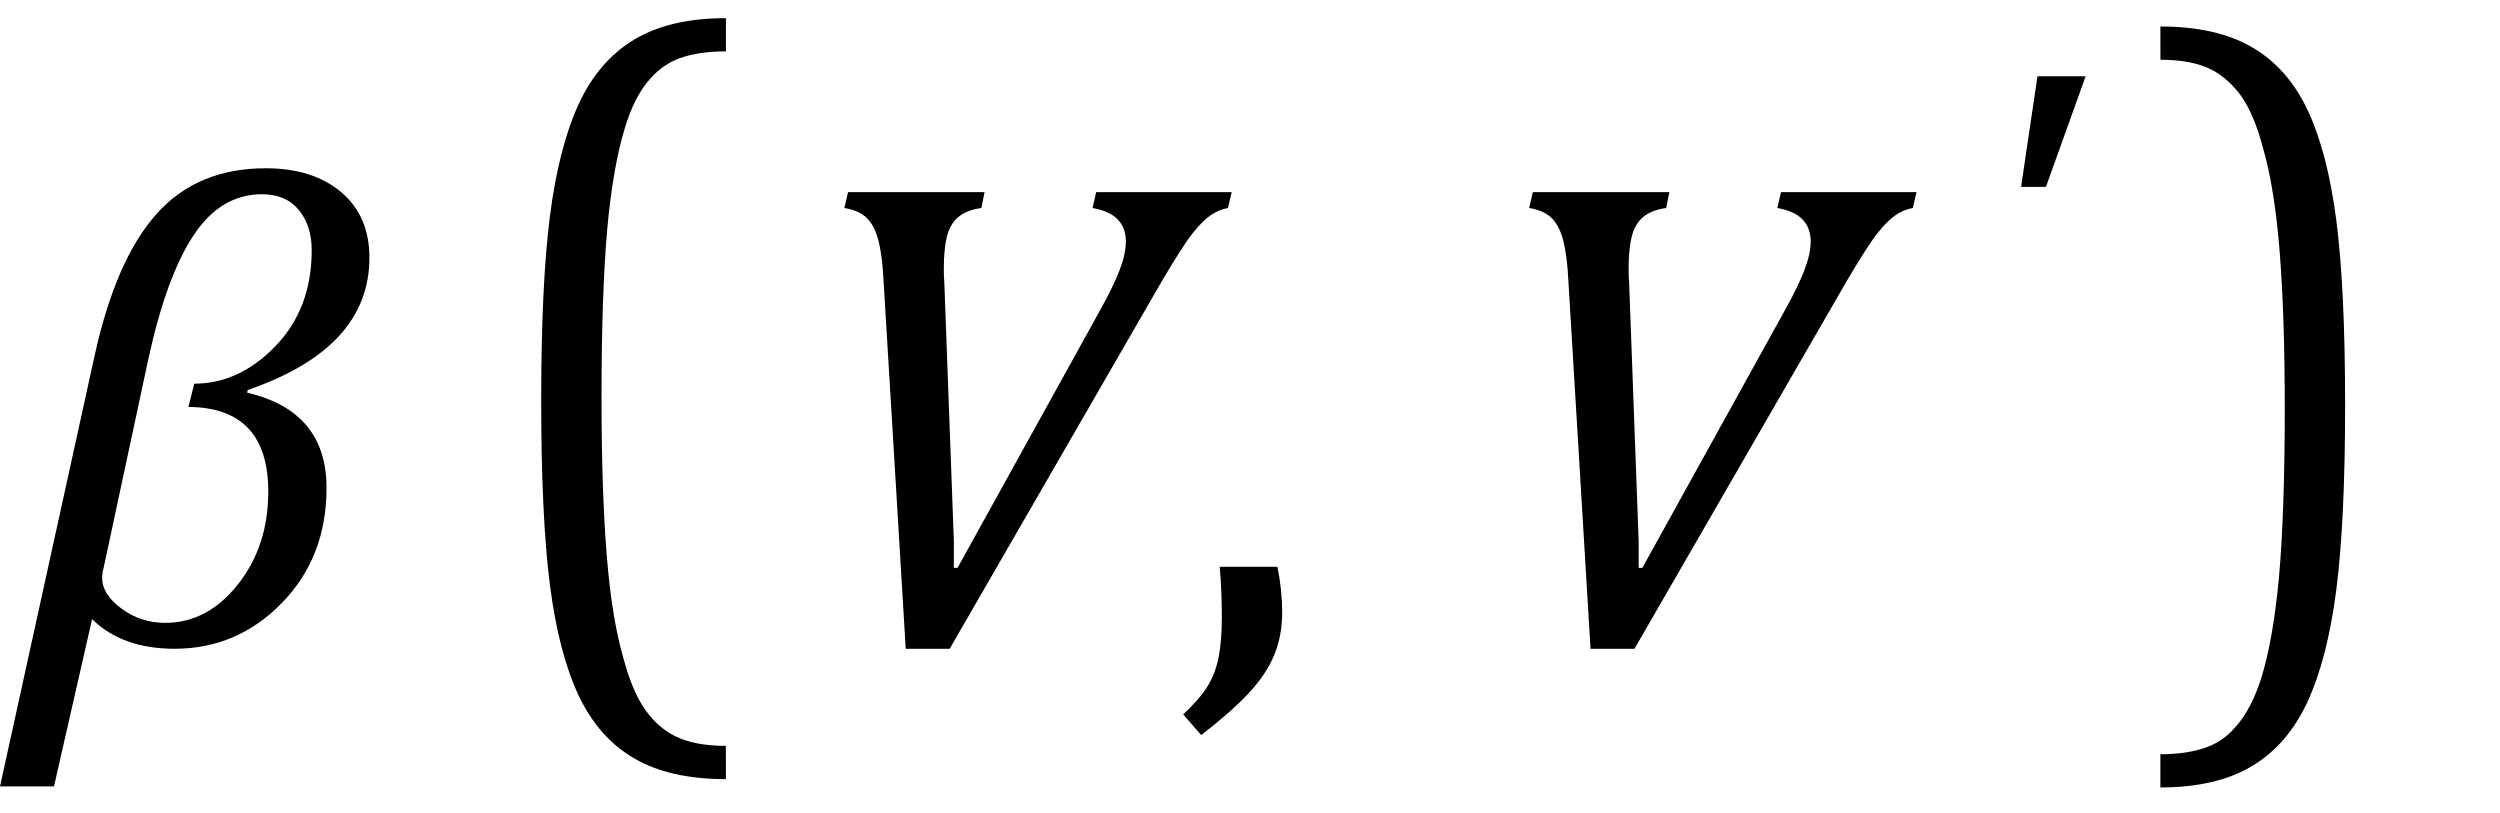
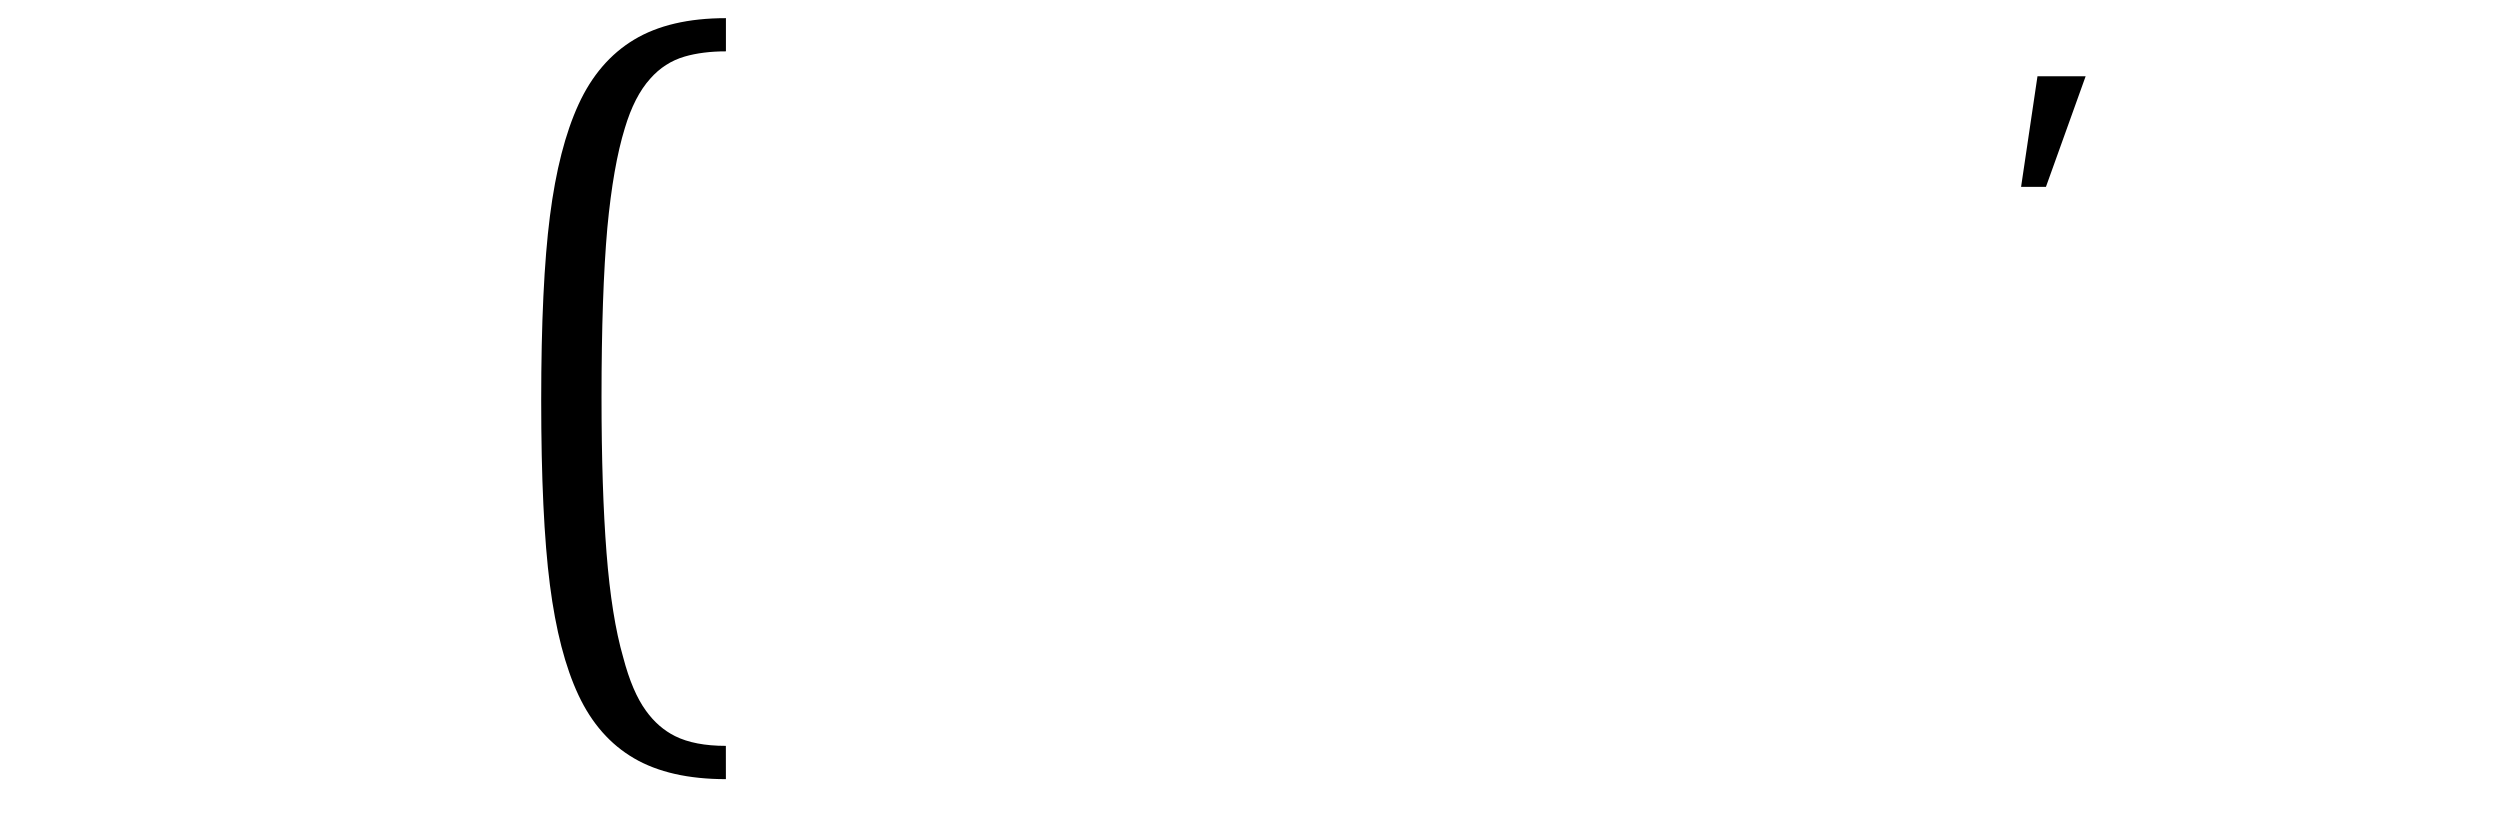
<svg xmlns="http://www.w3.org/2000/svg" xmlns:ns1="http://sodipodi.sourceforge.net/DTD/sodipodi-0.dtd" xmlns:ns2="http://www.inkscape.org/namespaces/inkscape" stroke-dasharray="none" shape-rendering="auto" font-family="'Dialog'" width="73.813" text-rendering="auto" fill-opacity="1" contentScriptType="text/ecmascript" color-interpolation="auto" color-rendering="auto" preserveAspectRatio="xMidYMid meet" font-size="12" fill="black" stroke="black" image-rendering="auto" stroke-miterlimit="10" zoomAndPan="magnify" version="1.0" stroke-linecap="square" stroke-linejoin="miter" contentStyleType="text/css" font-style="normal" height="24" stroke-width="1" stroke-dashoffset="0" font-weight="normal" stroke-opacity="1" y="-5" id="svg33" ns1:docname="eqfa0b2c6d-d782-4cfb-b207-1f18b7461463.svg" ns2:version="0.92.4 (5da689c313, 2019-01-14)">
  <ns1:namedview pagecolor="#ffffff" bordercolor="#666666" borderopacity="1" objecttolerance="10" gridtolerance="10" guidetolerance="10" ns2:pageopacity="0" ns2:pageshadow="2" ns2:window-width="1218" ns2:window-height="961" id="namedview35" showgrid="false" ns2:snap-global="false" ns2:zoom="4.0778946" ns2:cx="36.9063" ns2:cy="12" ns2:window-x="552" ns2:window-y="46" ns2:window-maximized="0" ns2:current-layer="svg33" />
  <defs id="genericDefs" />
  <g style="color-interpolation:linearRGB;color-rendering:optimizeQuality;image-rendering:optimizeQuality;text-rendering:optimizeLegibility" id="g5" transform="translate(0.141,19)">
-     <path style="stroke:none" ns2:connector-curvature="0" id="path3" d="M 7.172,-7.484 7.156,-7.406 Q 9.5,-6.859 9.5,-4.594 q 0,2.047 -1.32,3.398 -1.32,1.351 -3.164,1.351 -1.547,0 -2.438,-0.875 L 1.453,4.219 H -0.141 L 2.656,-8.516 q 0.625,-2.828 1.828,-4.172 1.203,-1.344 3.219,-1.344 1.391,0 2.227,0.703 0.836,0.703 0.836,1.938 0,2.672 -3.594,3.906 z m -1.75,0.5 0.172,-0.688 q 1.328,0 2.398,-1.109 1.07,-1.109 1.07,-2.828 0,-0.734 -0.383,-1.195 -0.383,-0.461 -1.086,-0.461 -1.219,0 -2.023,1.219 -0.805,1.219 -1.336,3.672 L 2.922,-2.25 q -0.047,0.172 -0.047,0.312 0,0.484 0.57,0.906 0.57,0.422 1.289,0.422 1.25,0 2.148,-1.133 0.898,-1.133 0.898,-2.742 0,-2.484 -2.359,-2.5 z" />
-   </g>
+     </g>
  <g style="color-interpolation:linearRGB;color-rendering:optimizeQuality;image-rendering:optimizeQuality;text-rendering:optimizeLegibility" id="g9" transform="matrix(1,0,0,1.23,14.213,17.777)">
    <path style="stroke:none" ns2:connector-curvature="0" id="path7" d="M 7.219,4.25 Q 5.562,4.25 4.508,3.75 3.453,3.25 2.867,2.234 2.281,1.219 2.023,-0.414 1.766,-2.047 1.766,-4.844 q 0,-2.781 0.258,-4.422 0.258,-1.641 0.844,-2.68 0.586,-1.039 1.641,-1.555 1.055,-0.516 2.711,-0.516 v 0.797 q -0.688,0 -1.219,0.125 -0.594,0.141 -1.016,0.531 -0.469,0.422 -0.75,1.188 -0.344,0.906 -0.516,2.391 -0.172,1.578 -0.172,4.062 0,2.203 0.148,3.742 0.148,1.539 0.492,2.508 0.266,0.828 0.672,1.281 0.359,0.406 0.859,0.609 0.578,0.234 1.5,0.234 z" />
  </g>
  <g style="color-interpolation:linearRGB;color-rendering:optimizeQuality;image-rendering:optimizeQuality;text-rendering:optimizeLegibility" id="g13" transform="translate(23.07,19)">
-     <path style="stroke:none" ns2:connector-curvature="0" id="path11" d="m 6,-13.328 -0.094,0.469 q -0.437,0.062 -0.68,0.266 -0.242,0.203 -0.336,0.57 -0.094,0.367 -0.094,0.977 0,0.203 0.016,0.406 l 0.281,7.625 v 0.781 h 0.109 l 4.219,-7.625 q 0.375,-0.672 0.562,-1.156 0.188,-0.484 0.188,-0.859 0,-0.391 -0.234,-0.641 -0.234,-0.25 -0.75,-0.344 l 0.109,-0.469 h 4 l -0.109,0.469 q -0.266,0.047 -0.508,0.211 -0.242,0.164 -0.539,0.539 -0.297,0.375 -0.922,1.438 L 4.969,0.156 H 3.672 L 3.016,-10.734 q -0.031,-0.641 -0.133,-1.094 -0.102,-0.453 -0.328,-0.703 -0.227,-0.25 -0.695,-0.328 l 0.109,-0.469 z" />
-   </g>
+     </g>
  <g style="color-interpolation:linearRGB;color-rendering:optimizeQuality;image-rendering:optimizeQuality;text-rendering:optimizeLegibility" id="g17" transform="translate(34.7,19)">
-     <path style="stroke:none" ns2:connector-curvature="0" id="path15" d="m 3.016,-2.266 q 0.141,0.688 0.141,1.344 0,0.688 -0.234,1.258 -0.234,0.57 -0.75,1.125 Q 1.656,2.016 0.766,2.703 L 0.234,2.094 Q 0.734,1.625 0.961,1.25 1.188,0.875 1.281,0.398 1.375,-0.078 1.375,-0.797 q 0,-0.75 -0.062,-1.469 z" />
-   </g>
+     </g>
  <g style="color-interpolation:linearRGB;color-rendering:optimizeQuality;image-rendering:optimizeQuality;text-rendering:optimizeLegibility" id="g21" transform="translate(43.289,19)">
-     <path style="stroke:none" ns2:connector-curvature="0" id="path19" d="m 6,-13.328 -0.094,0.469 q -0.437,0.062 -0.68,0.266 -0.242,0.203 -0.336,0.57 -0.094,0.367 -0.094,0.977 0,0.203 0.016,0.406 l 0.281,7.625 v 0.781 h 0.109 l 4.219,-7.625 q 0.375,-0.672 0.562,-1.156 0.188,-0.484 0.188,-0.859 0,-0.391 -0.234,-0.641 -0.234,-0.25 -0.75,-0.344 l 0.109,-0.469 h 4 l -0.109,0.469 q -0.266,0.047 -0.508,0.211 -0.242,0.164 -0.539,0.539 -0.297,0.375 -0.922,1.438 L 4.969,0.156 H 3.672 L 3.016,-10.734 q -0.031,-0.641 -0.133,-1.094 -0.102,-0.453 -0.328,-0.703 -0.227,-0.25 -0.695,-0.328 l 0.109,-0.469 z" />
-   </g>
+     </g>
  <g style="color-interpolation:linearRGB;color-rendering:optimizeQuality;image-rendering:optimizeQuality;text-rendering:optimizeLegibility" id="g25" transform="translate(57.735,12.033)">
    <path style="stroke:none" ns2:connector-curvature="0" id="path23" d="M 3.844,-9.781 2.672,-6.516 H 1.938 l 0.484,-3.266 z" />
  </g>
  <g style="color-interpolation:linearRGB;color-rendering:optimizeQuality;image-rendering:optimizeQuality;text-rendering:optimizeLegibility" id="g29" transform="matrix(1,0,0,1.23,63.364,18.022)">
-     <path style="stroke:none" ns2:connector-curvature="0" id="path27" d="m 0.422,-14.016 q 1.656,0 2.711,0.5 1.055,0.5 1.641,1.516 0.586,1.016 0.844,2.648 0.258,1.633 0.258,4.43 0,2.766 -0.258,4.414 Q 5.359,1.141 4.773,2.18 4.188,3.219 3.133,3.734 2.078,4.25 0.422,4.25 V 3.453 q 0.688,0 1.203,-0.125 Q 2.234,3.188 2.641,2.797 3.109,2.375 3.406,1.609 3.75,0.703 3.922,-0.781 q 0.172,-1.578 0.172,-4.063 0,-2.203 -0.148,-3.742 -0.148,-1.539 -0.492,-2.508 -0.266,-0.828 -0.672,-1.281 -0.375,-0.406 -0.859,-0.609 -0.578,-0.234 -1.5,-0.234 z" />
-   </g>
+     </g>
</svg>